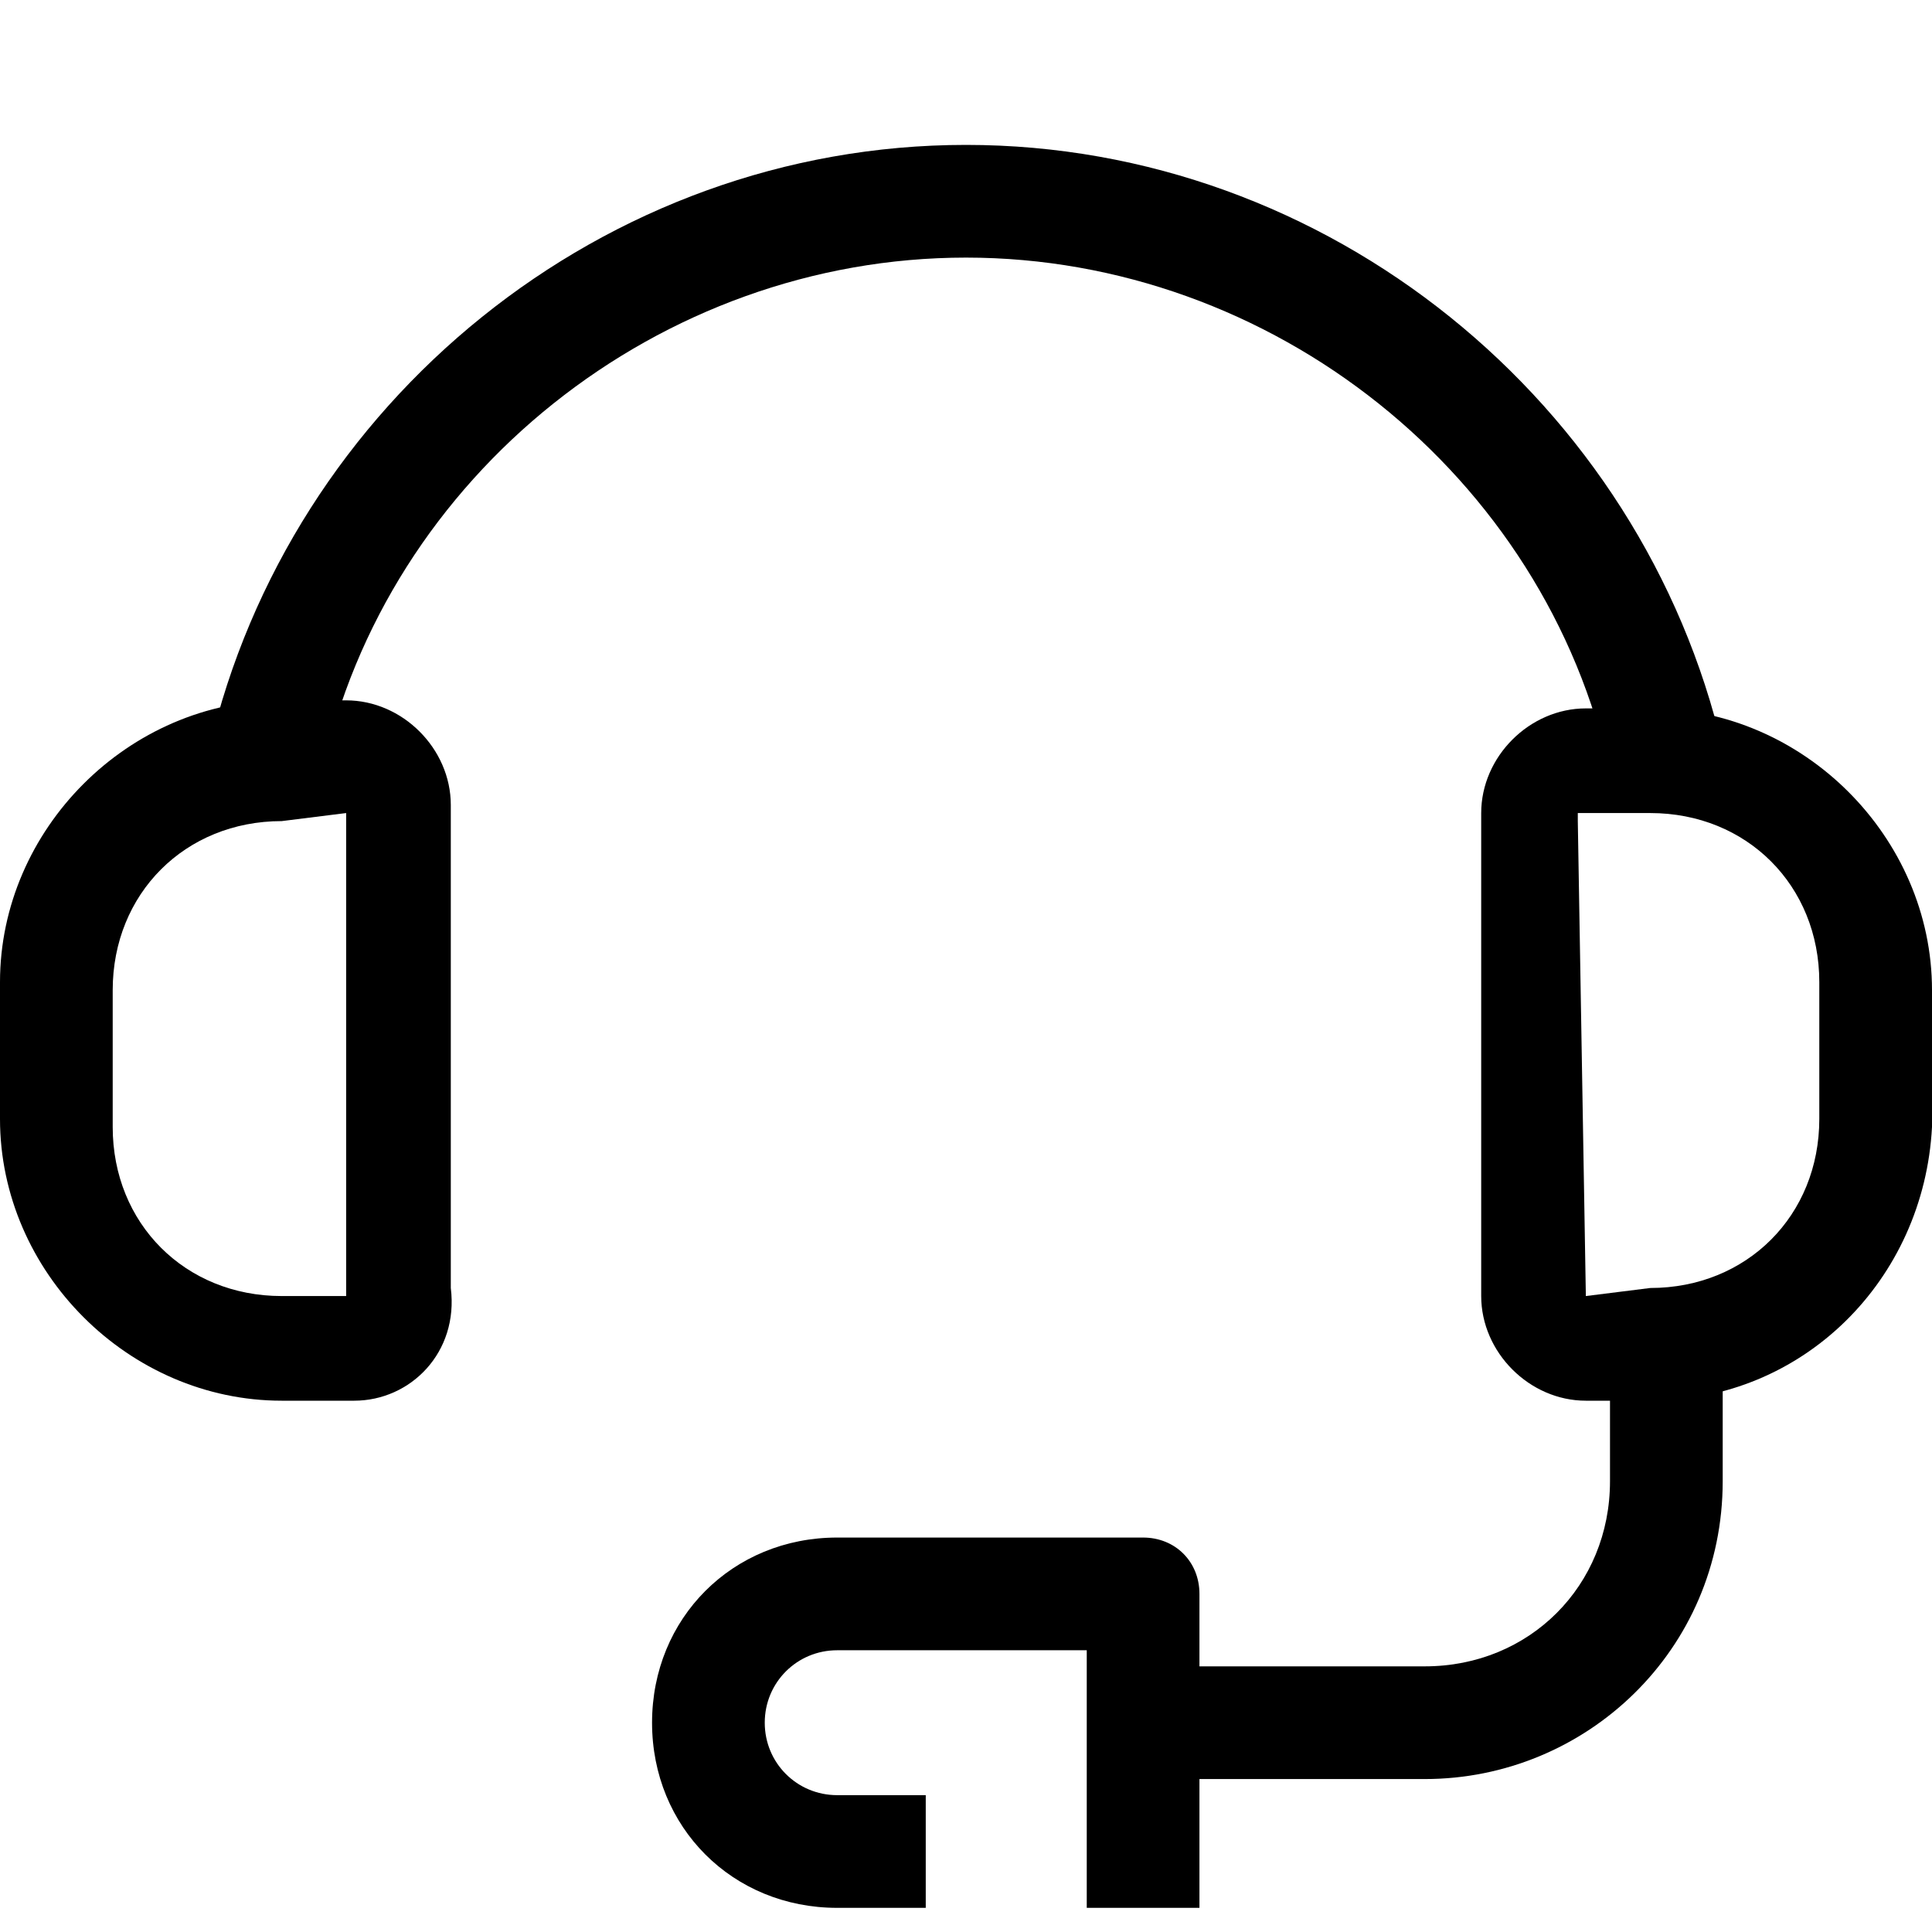
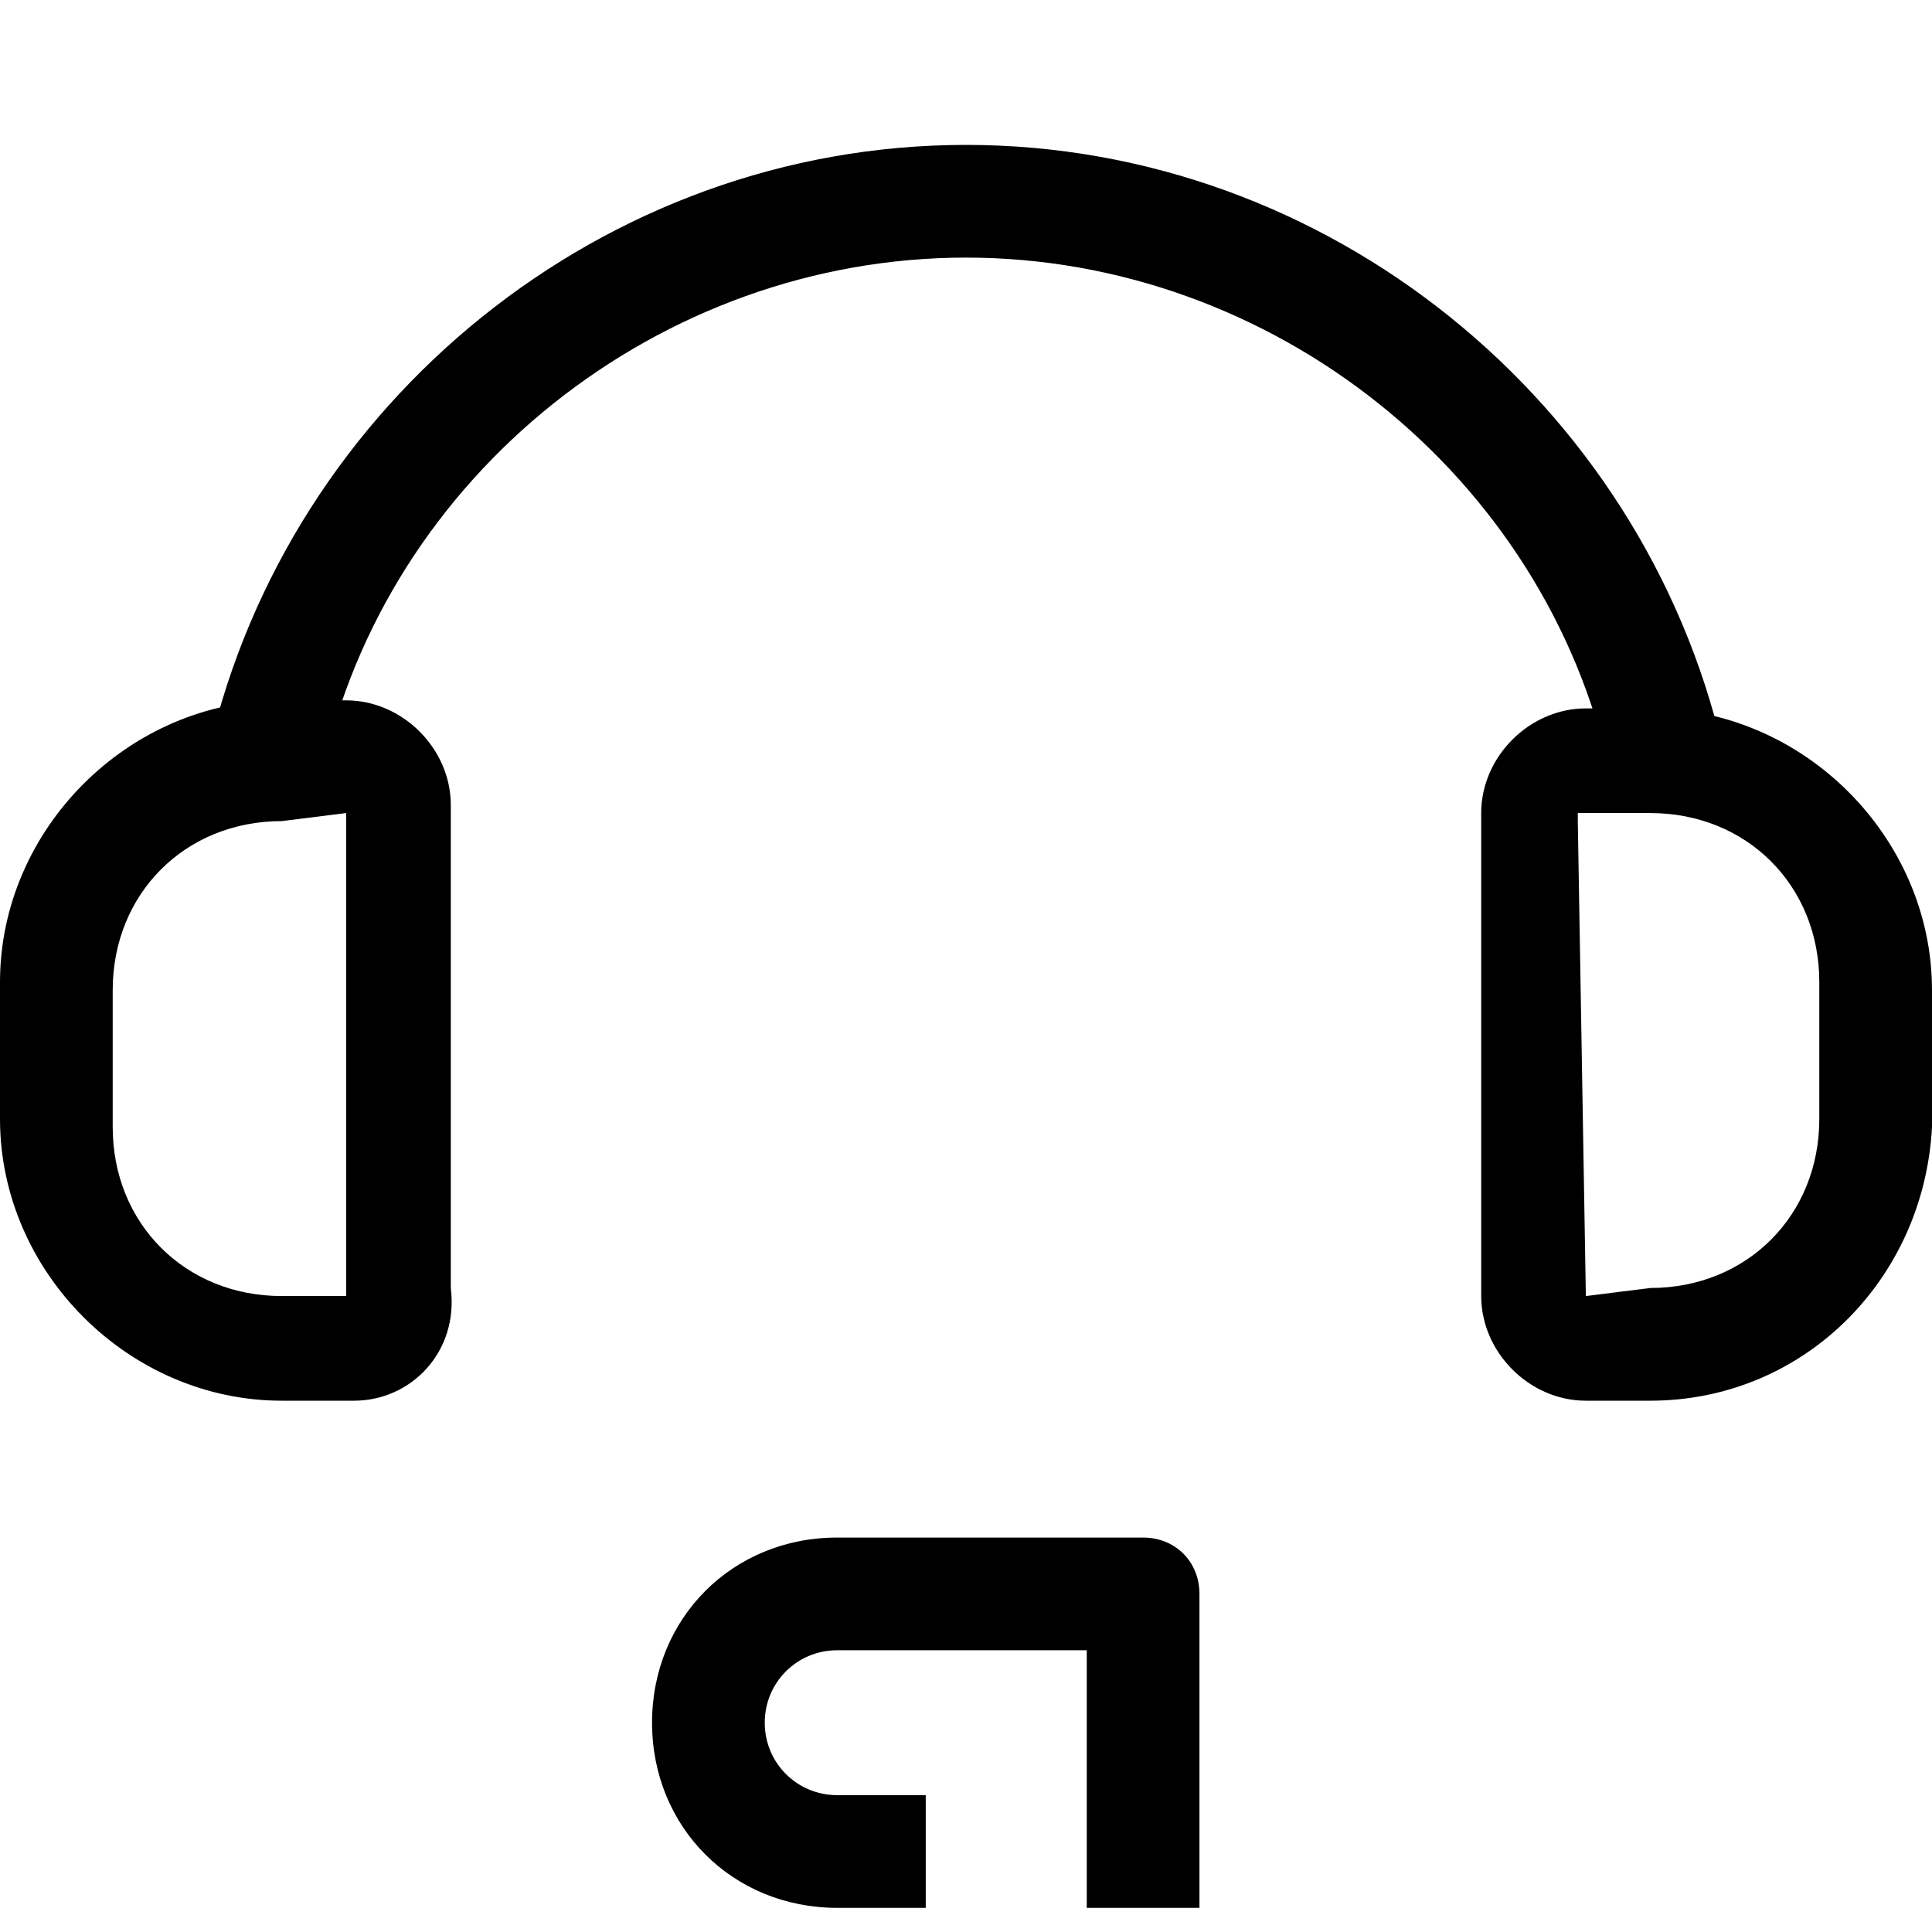
<svg xmlns="http://www.w3.org/2000/svg" version="1.1" x="0px" y="0px" viewBox="0 0 24 24" style="enable-background:new 0 0 24 24;" xml:space="preserve">
  <style type="text/css">
	.st0{fill:none;stroke:#000000;stroke-width:1.4;stroke-linejoin:round;stroke-miterlimit:10;}
	.st1{fill:none;stroke:#000000;stroke-width:1.4;stroke-miterlimit:10;}
	.st2{fill:none;stroke:#12100B;stroke-width:1.4;stroke-miterlimit:10;}
	.st3{fill:#FFFFFF;}
	.st4{fill:#606060;}
</style>
  <g id="Layer_1">
</g>
  <g id="Layer_3_FINAL">
</g>
  <g id="Layer_4">
    <g>
      <g>
        <path d="M20.5,17.4h-0.8c-0.7,0-1.3-0.6-1.3-1.3v-6c0-0.7,0.6-1.3,1.3-1.3h0.8c1.9,0,3.5,1.6,3.5,3.5v1.7     C23.9,15.9,22.4,17.4,20.5,17.4z M19.6,10.2l0.1,5.9l0.8-0.1c1.2,0,2.1-0.9,2.1-2.1v-1.7c0-1.2-0.9-2.1-2.1-2.1H19.6z" />
        <path d="M20,9.6c-0.8-3.7-4.2-6.4-8-6.4S4.8,5.9,4,9.6L2.6,9.3C3.6,5,7.5,1.8,12,1.8s8.4,3.2,9.4,7.5L20,9.6z" />
        <path d="M4.4,17.4H3.5c-1.9,0-3.5-1.6-3.5-3.5v-1.7c0-1.9,1.6-3.5,3.5-3.5h0.8c0.7,0,1.3,0.6,1.3,1.3v6     C5.7,16.8,5.1,17.4,4.4,17.4z M4.3,10.1l-0.8,0.1c-1.2,0-2.1,0.9-2.1,2.1v1.7c0,1.2,0.9,2.1,2.1,2.1h0.8L4.3,10.1z" />
      </g>
-       <path d="M17.7,22.1h-3.5v-1.4h3.5c1.3,0,2.3-1,2.3-2.3v-1.7h1.4v1.7C21.4,20.5,19.7,22.1,17.7,22.1z" />
      <path d="M11.5,23.7h-1.1c-1.3,0-2.3-1-2.3-2.3s1-2.3,2.3-2.3h3.8c0.4,0,0.7,0.3,0.7,0.7v3.9h-1.4v-3.2h-3.1    c-0.5,0-0.9,0.4-0.9,0.9s0.4,0.9,0.9,0.9h1.1V23.7z" />
    </g>
  </g>
</svg>